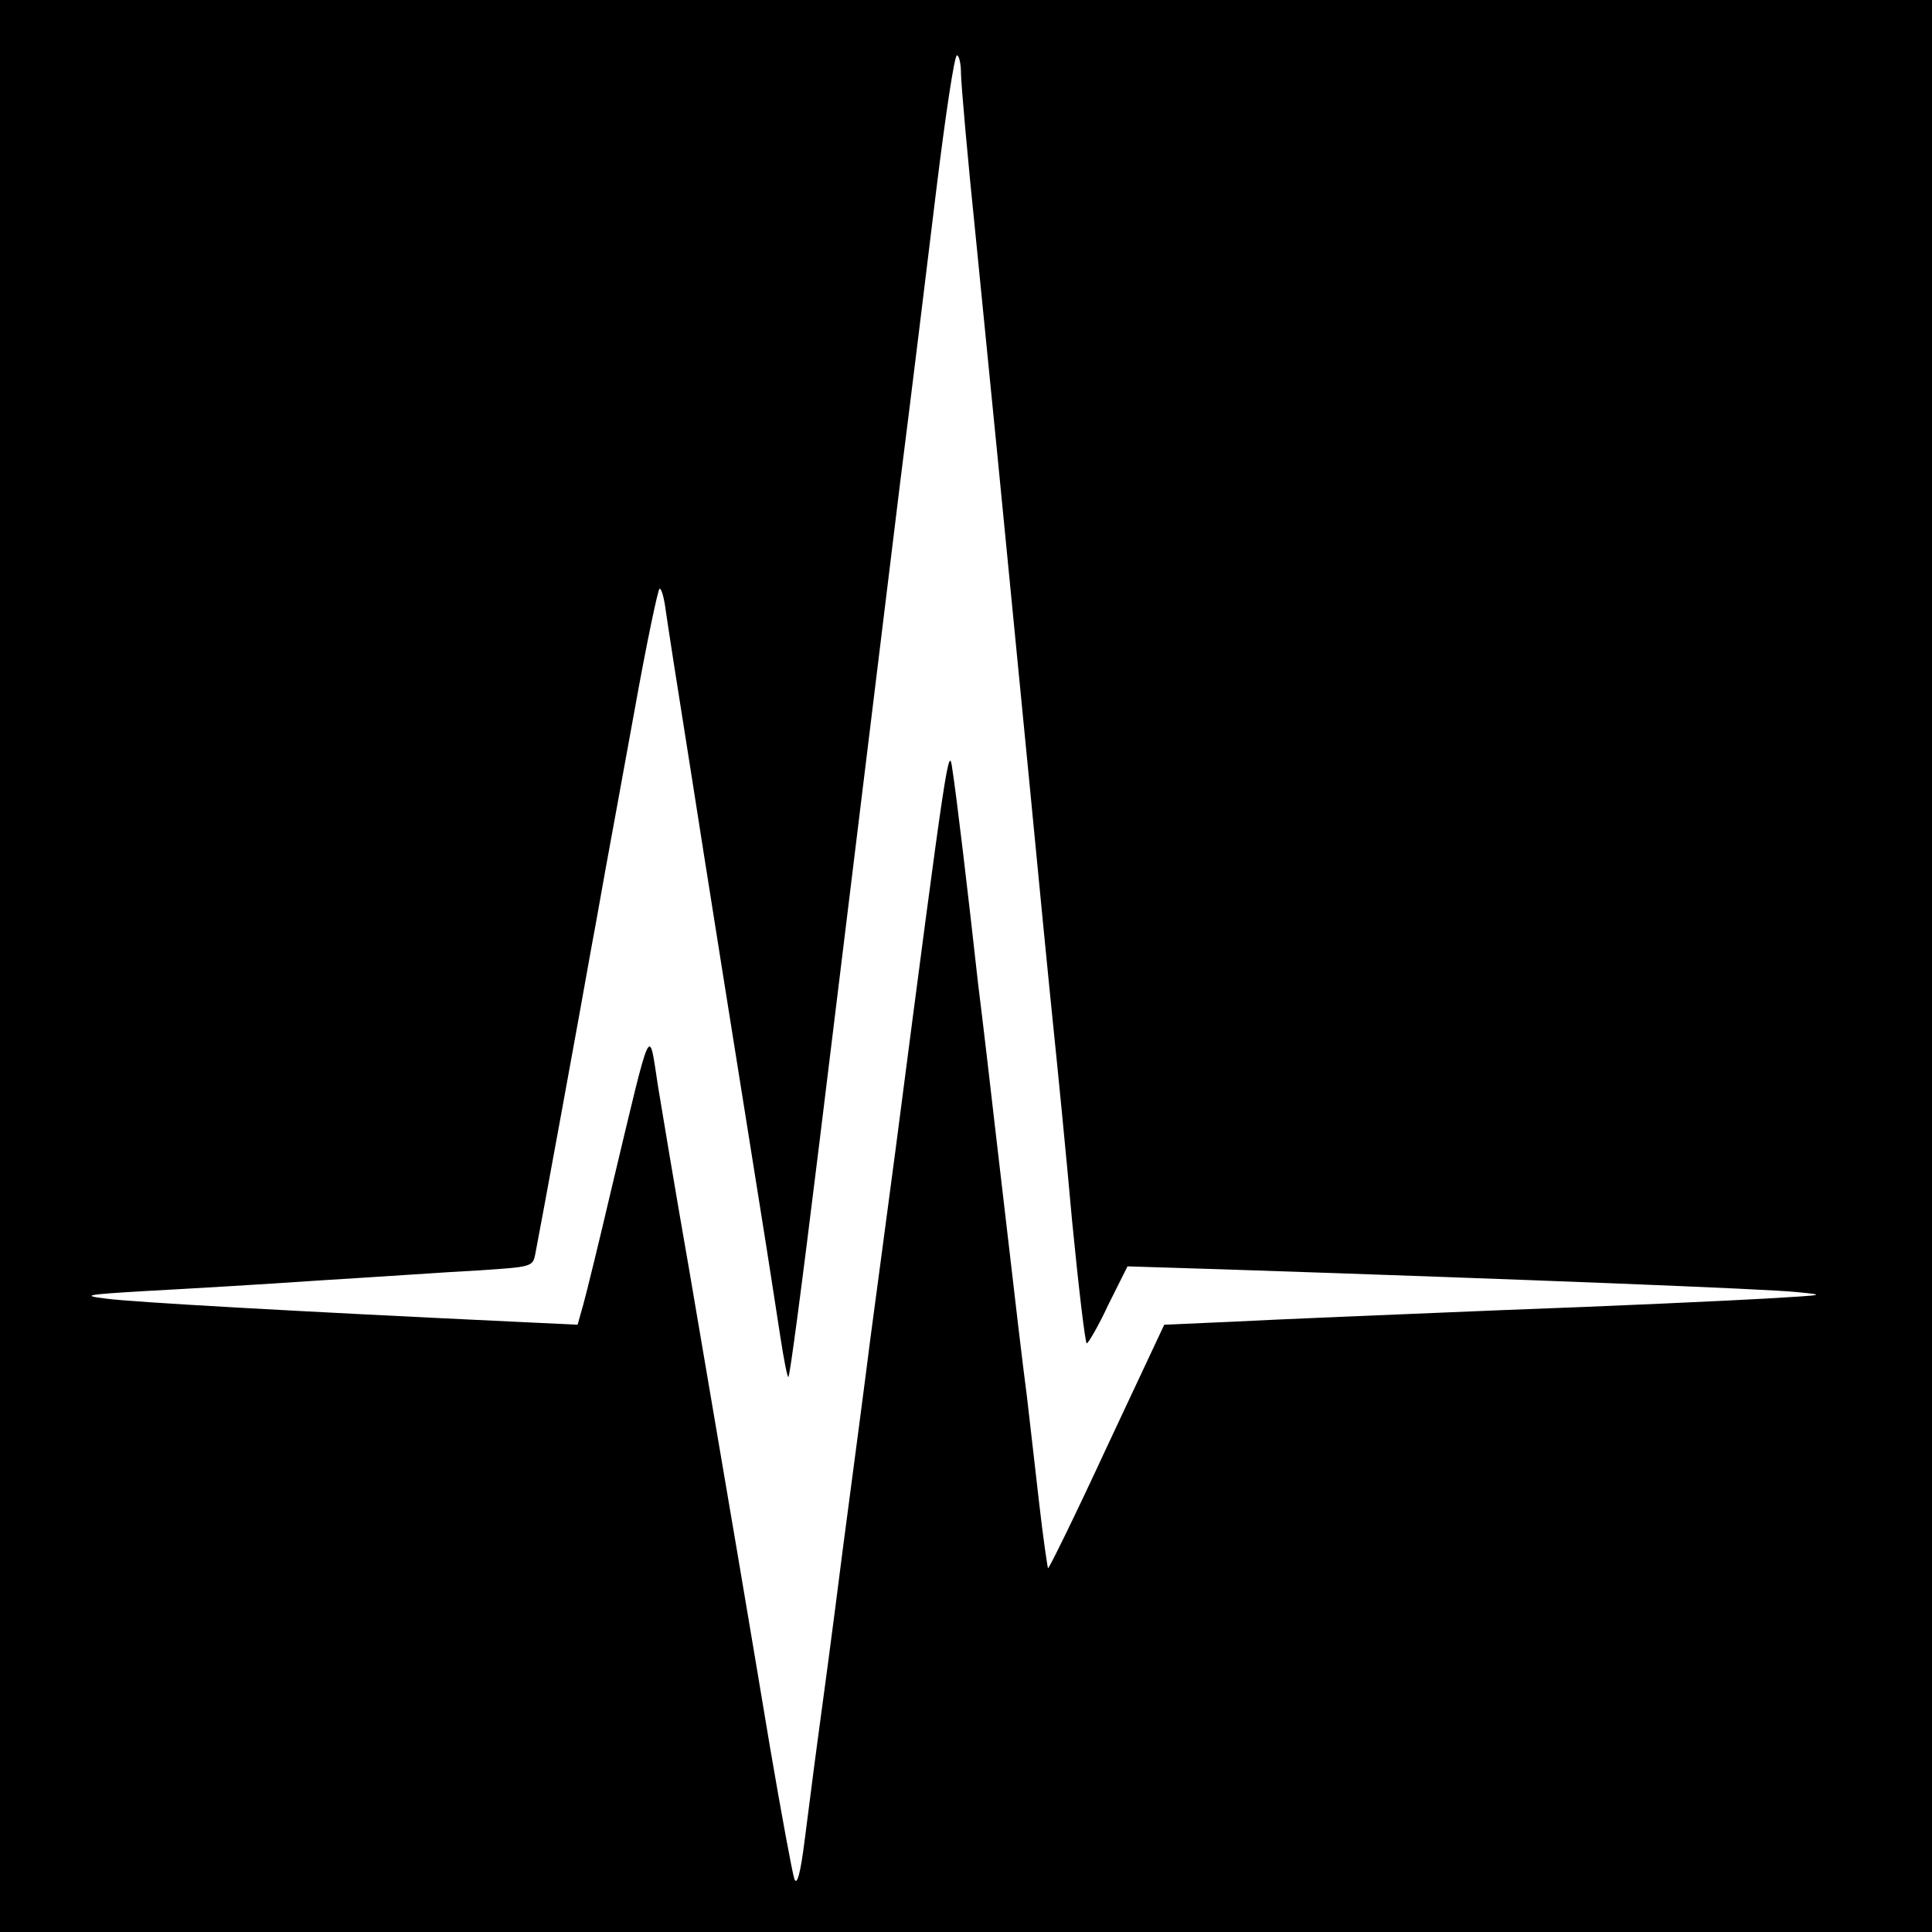
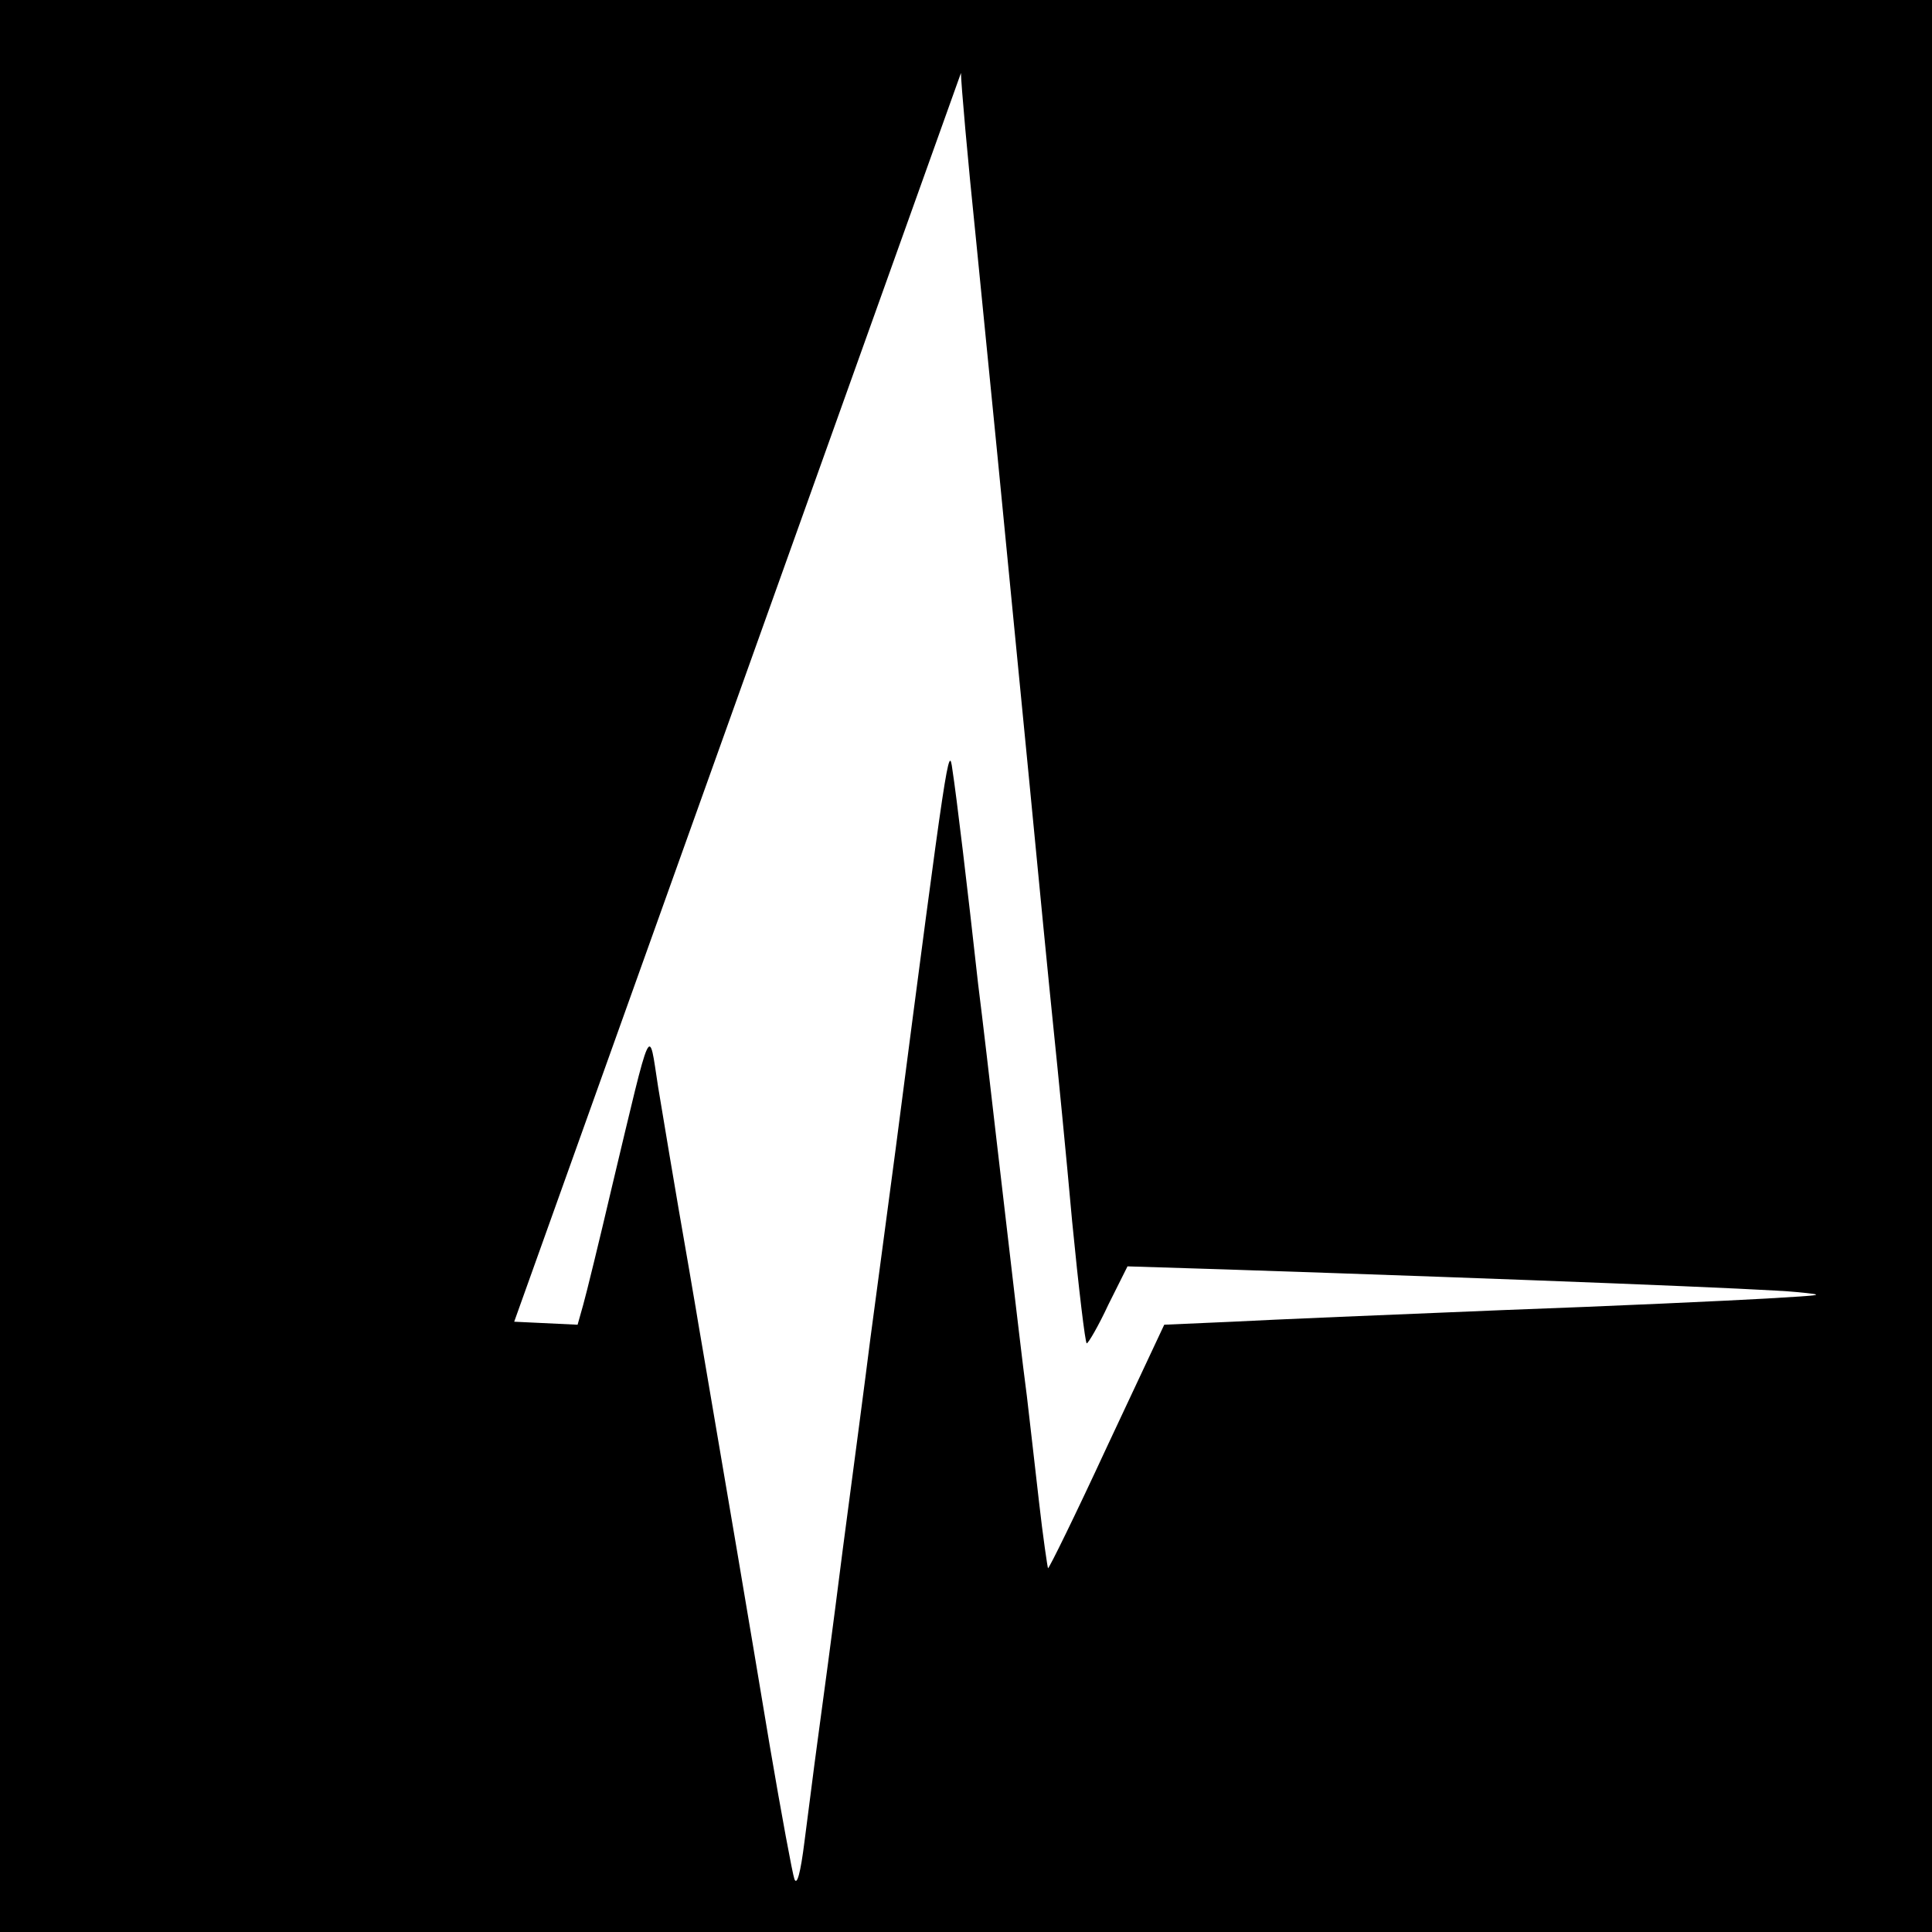
<svg xmlns="http://www.w3.org/2000/svg" version="1.0" width="384pt" height="384pt" viewBox="0 0 384 384" preserveAspectRatio="xMidYMid meet">
  <g transform="translate(0,384) scale(0.1,-0.1)" fill="#000000" stroke="none">
-     <path d="M0 1920 l0 -1920 1920 0 1920 0 0 1920 0 1920 -1920 0 -1920 0 0 -1920z m1910 1775 c0 -19 13 -168 30 -332 31 -311 47 -472 105 -1068 19 -198 41 -423 49 -500 8 -77 25 -249 37 -383 13 -133 26 -242 29 -242 3 0 23 34 43 77 l38 76 192 -6 c603 -20 1080 -39 1137 -45 62 -6 58 -6 -60 -13 -69 -4 -305 -15 -525 -23 -220 -9 -461 -19 -535 -23 l-136 -6 -114 -243 c-62 -134 -115 -242 -117 -241 -1 2 -10 62 -18 133 -8 71 -19 165 -24 209 -10 77 -16 128 -61 515 -11 96 -27 234 -36 305 -21 190 -43 374 -51 425 -7 53 -10 38 -113 -755 -17 -126 -39 -295 -50 -375 -10 -80 -35 -269 -55 -420 -19 -151 -42 -322 -50 -380 -8 -58 -19 -148 -26 -200 -8 -64 -15 -88 -20 -75 -4 11 -26 130 -49 265 -43 258 -76 453 -160 945 -29 165 -56 329 -62 365 -19 122 -11 139 -92 -200 -25 -107 -51 -213 -57 -234 l-11 -39 -126 6 c-424 20 -764 39 -812 46 -49 6 -40 8 80 15 74 4 230 13 345 21 116 7 258 17 317 20 105 7 107 7 112 33 7 34 92 498 112 612 9 47 21 117 28 155 7 39 33 179 57 312 24 134 47 243 50 243 4 0 9 -19 12 -42 6 -41 19 -126 52 -333 18 -117 98 -619 135 -850 16 -99 34 -217 41 -262 7 -46 14 -81 16 -80 3 4 23 151 63 477 32 261 96 785 159 1300 22 173 54 435 72 583 18 147 36 267 41 267 4 0 8 -16 8 -35z" />
+     <path d="M0 1920 l0 -1920 1920 0 1920 0 0 1920 0 1920 -1920 0 -1920 0 0 -1920z m1910 1775 c0 -19 13 -168 30 -332 31 -311 47 -472 105 -1068 19 -198 41 -423 49 -500 8 -77 25 -249 37 -383 13 -133 26 -242 29 -242 3 0 23 34 43 77 l38 76 192 -6 c603 -20 1080 -39 1137 -45 62 -6 58 -6 -60 -13 -69 -4 -305 -15 -525 -23 -220 -9 -461 -19 -535 -23 l-136 -6 -114 -243 c-62 -134 -115 -242 -117 -241 -1 2 -10 62 -18 133 -8 71 -19 165 -24 209 -10 77 -16 128 -61 515 -11 96 -27 234 -36 305 -21 190 -43 374 -51 425 -7 53 -10 38 -113 -755 -17 -126 -39 -295 -50 -375 -10 -80 -35 -269 -55 -420 -19 -151 -42 -322 -50 -380 -8 -58 -19 -148 -26 -200 -8 -64 -15 -88 -20 -75 -4 11 -26 130 -49 265 -43 258 -76 453 -160 945 -29 165 -56 329 -62 365 -19 122 -11 139 -92 -200 -25 -107 -51 -213 -57 -234 l-11 -39 -126 6 z" />
  </g>
</svg>